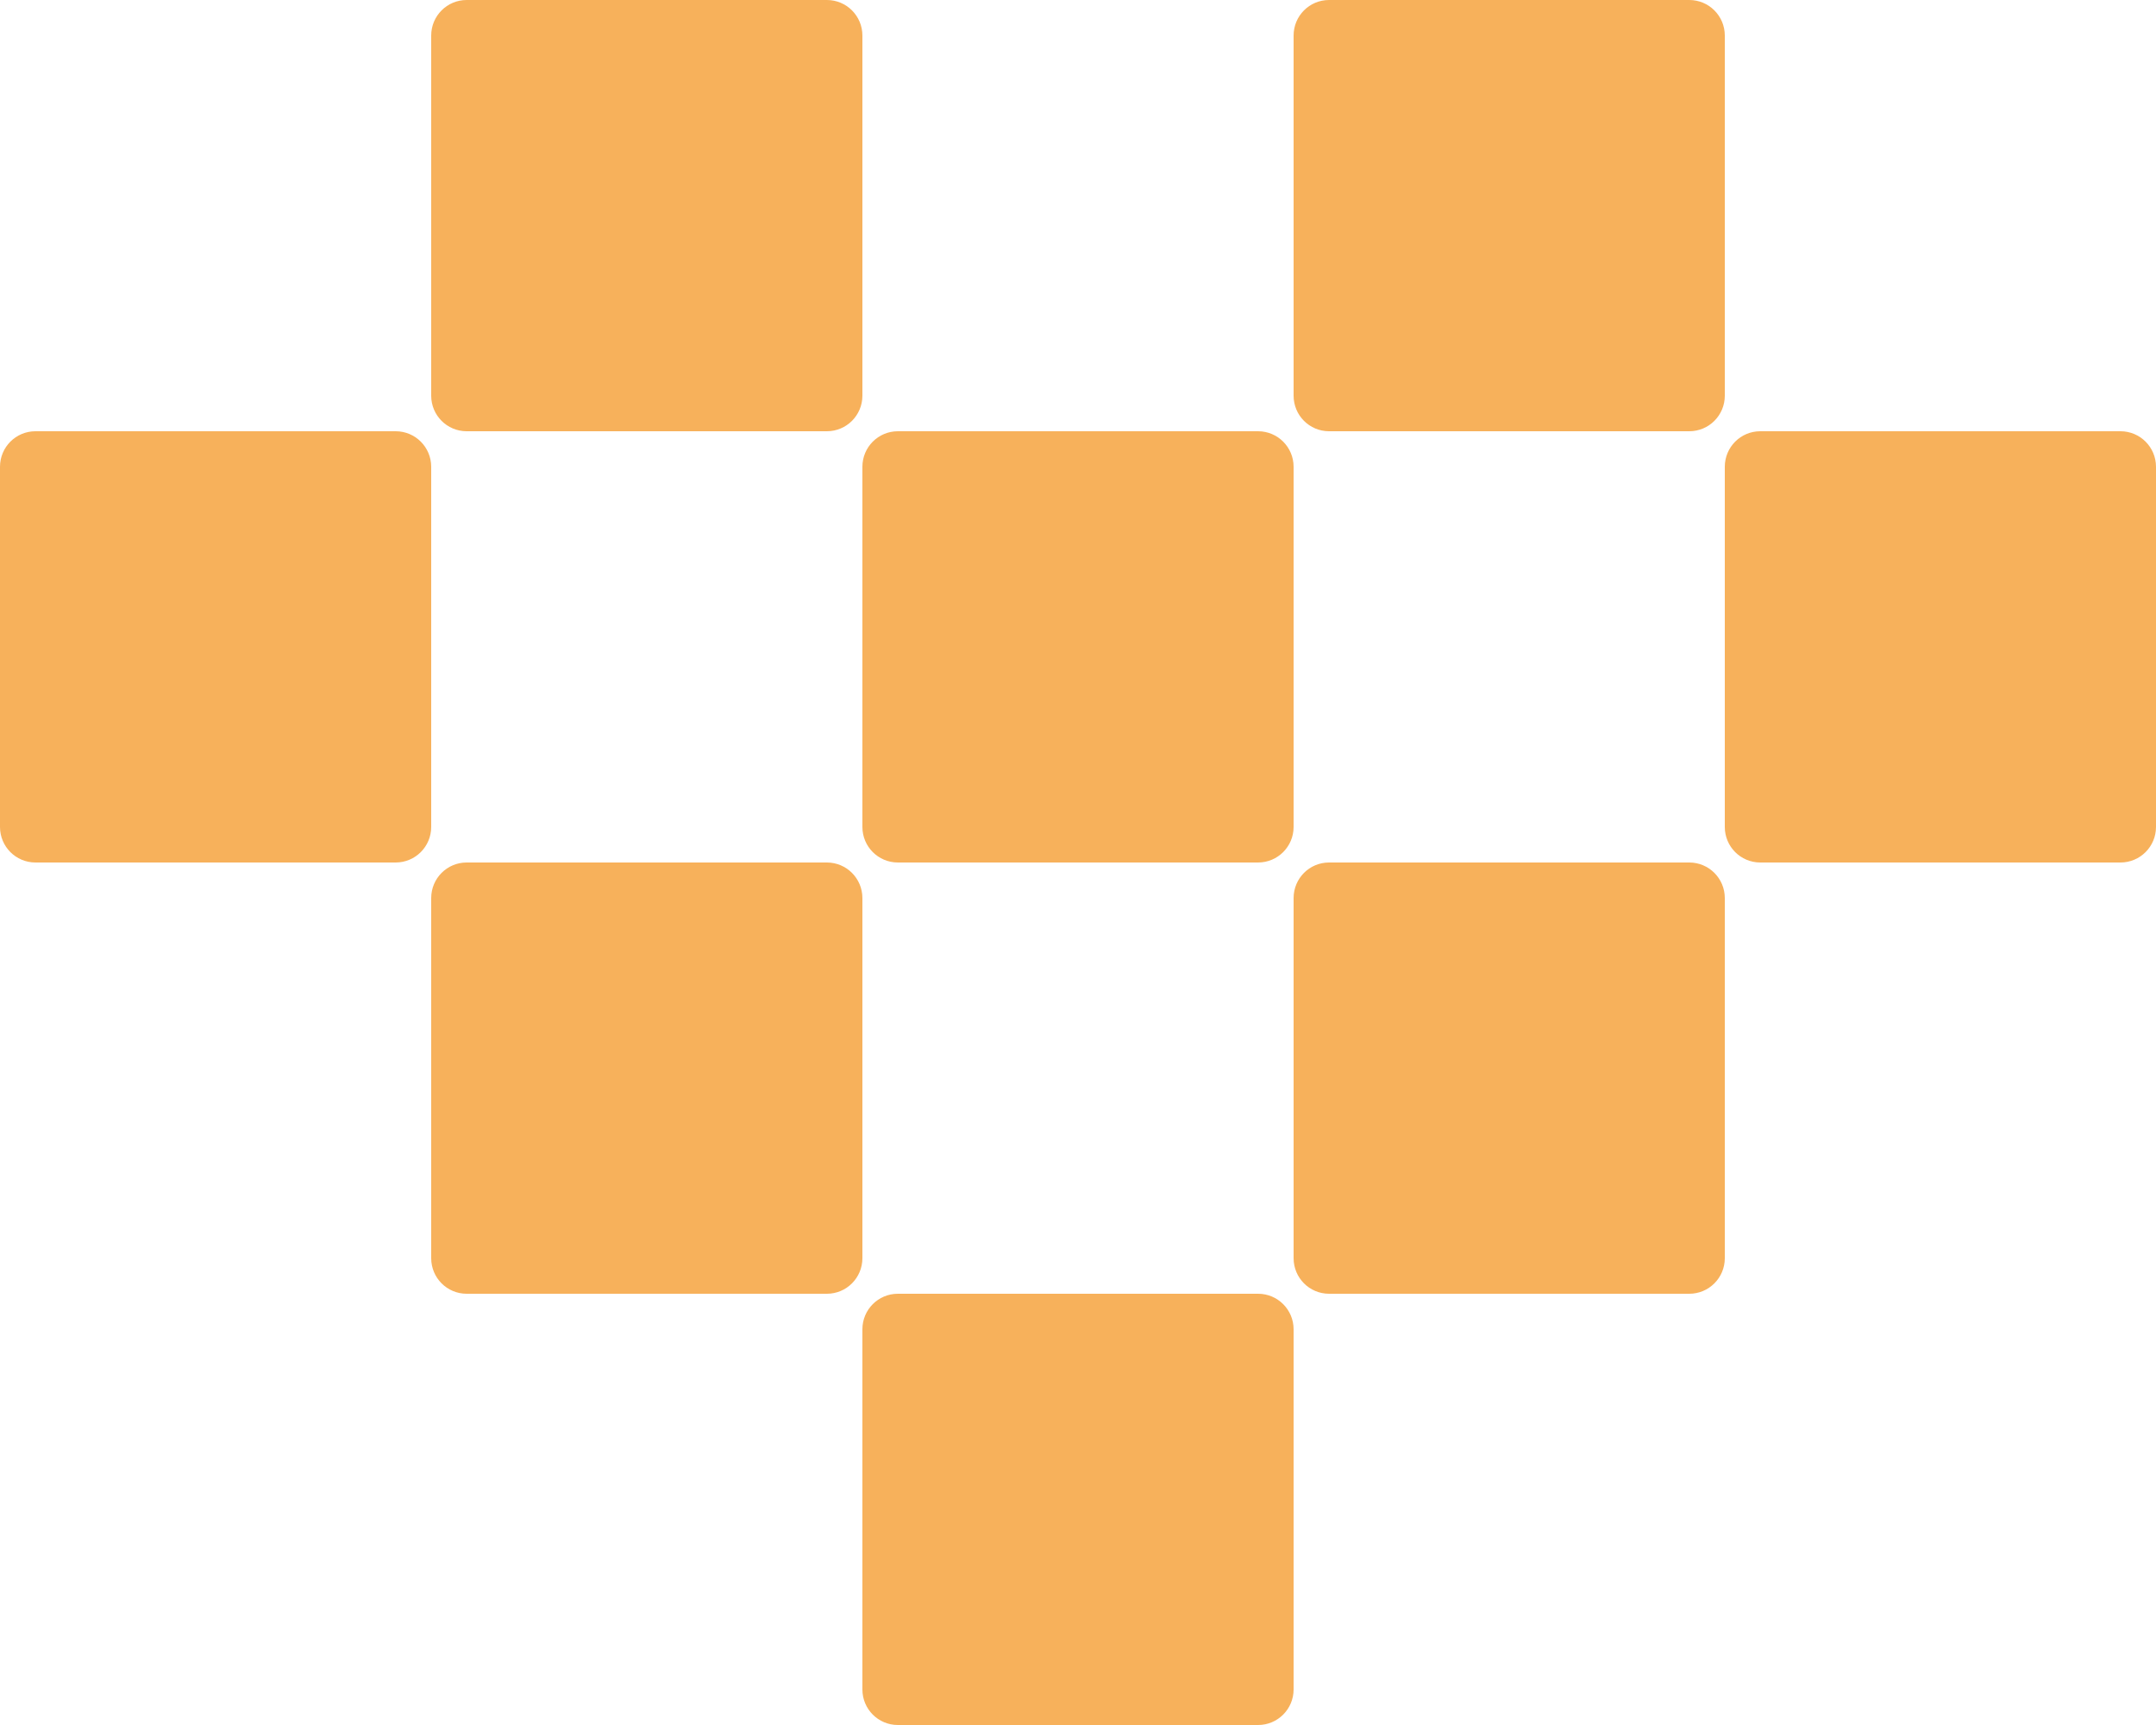
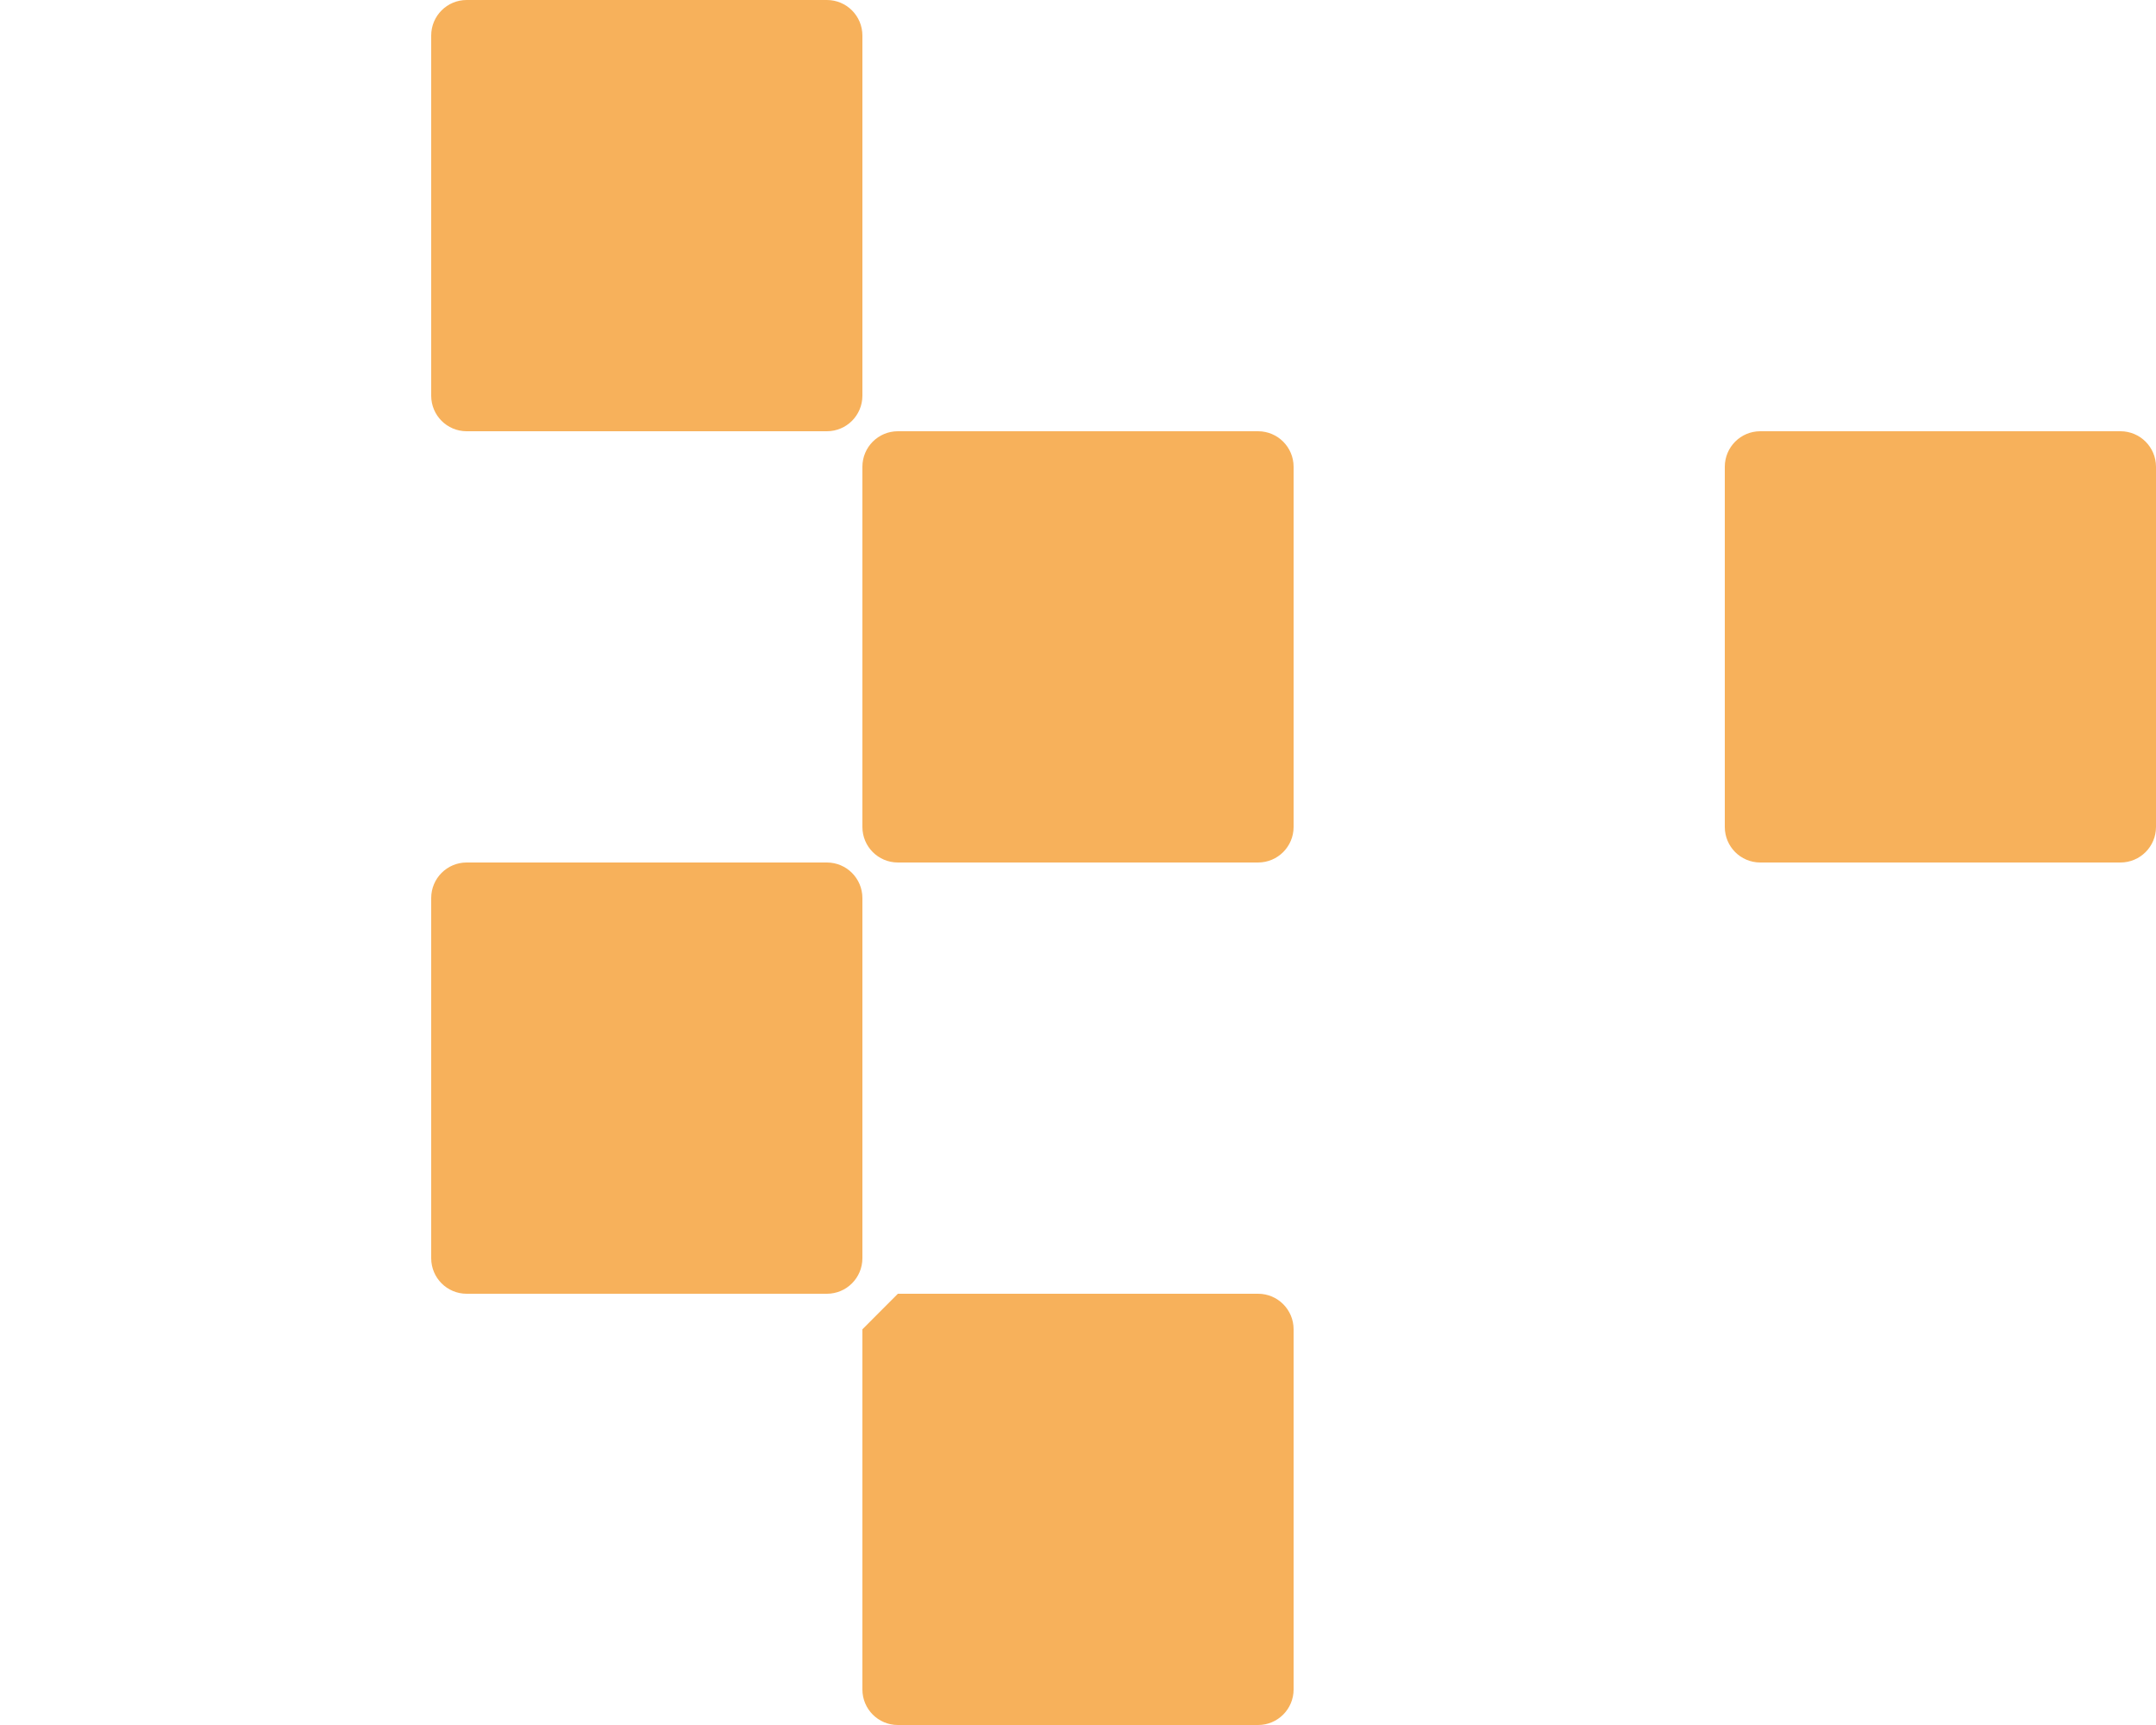
<svg xmlns="http://www.w3.org/2000/svg" xml:space="preserve" width="850px" height="680px" version="1.1" style="shape-rendering:geometricPrecision; text-rendering:geometricPrecision; image-rendering:optimizeQuality; fill-rule:evenodd; clip-rule:evenodd" viewBox="0 0 238321 190657">
  <defs>
    <style type="text/css">
   
    .fil0 {fill:#F7B15B;fill-rule:nonzero}
   
  </style>
  </defs>
  <g id="图层_x0020_1">
    <g id="_2571304844448">
      <path class="fil0" d="M99250 47664l39816 0c2170,0 3927,1759 3927,3931l0 39803c0,2171 -1757,3930 -3927,3930l-39816 0c-2174,0 -3922,-1759 -3922,-3930l0 -39803c0,-2172 1748,-3931 3922,-3931z" />
-       <path class="fil0" d="M3921 47664l39816 0c2171,0 3927,1759 3927,3931l0 39803c0,2171 -1756,3930 -3927,3930l-39816 0c-2173,0 -3921,-1759 -3921,-3930l0 -39803c0,-2172 1748,-3931 3921,-3931z" />
      <path class="fil0" d="M194578 47664l39816 0c2171,0 3927,1759 3927,3931l0 39803c0,2171 -1756,3930 -3927,3930l-39816 0c-2174,0 -3921,-1759 -3921,-3930l0 -39803c0,-2172 1747,-3931 3921,-3931z" />
      <path class="fil0" d="M51586 95328l39815 0c2171,0 3927,1760 3927,3931l0 39803c0,2171 -1756,3931 -3927,3931l-39815 0c-2174,0 -3922,-1760 -3922,-3931l0 -39803c0,-2171 1748,-3931 3922,-3931z" />
-       <path class="fil0" d="M99250 142993l39816 0c2170,0 3927,1759 3927,3930l0 39804c0,2170 -1757,3930 -3927,3930l-39816 0c-2174,0 -3922,-1760 -3922,-3930l0 -39804c0,-2171 1748,-3930 3922,-3930z" />
-       <path class="fil0" d="M146914 95328l39816 0c2170,0 3927,1760 3927,3931l0 39803c0,2171 -1757,3931 -3927,3931l-39816 0c-2174,0 -3921,-1760 -3921,-3931l0 -39803c0,-2171 1747,-3931 3921,-3931z" />
+       <path class="fil0" d="M99250 142993l39816 0c2170,0 3927,1759 3927,3930l0 39804c0,2170 -1757,3930 -3927,3930l-39816 0c-2174,0 -3922,-1760 -3922,-3930l0 -39804z" />
      <path class="fil0" d="M51586 0l39815 0c2171,0 3927,1759 3927,3930l0 39804c0,2171 -1756,3930 -3927,3930l-39815 0c-2174,0 -3922,-1759 -3922,-3930l0 -39804c0,-2171 1748,-3930 3922,-3930z" />
-       <path class="fil0" d="M146914 0l39816 0c2170,0 3927,1759 3927,3930l0 39804c0,2171 -1757,3930 -3927,3930l-39816 0c-2174,0 -3921,-1759 -3921,-3930l0 -39804c0,-2171 1747,-3930 3921,-3930z" />
    </g>
  </g>
</svg>